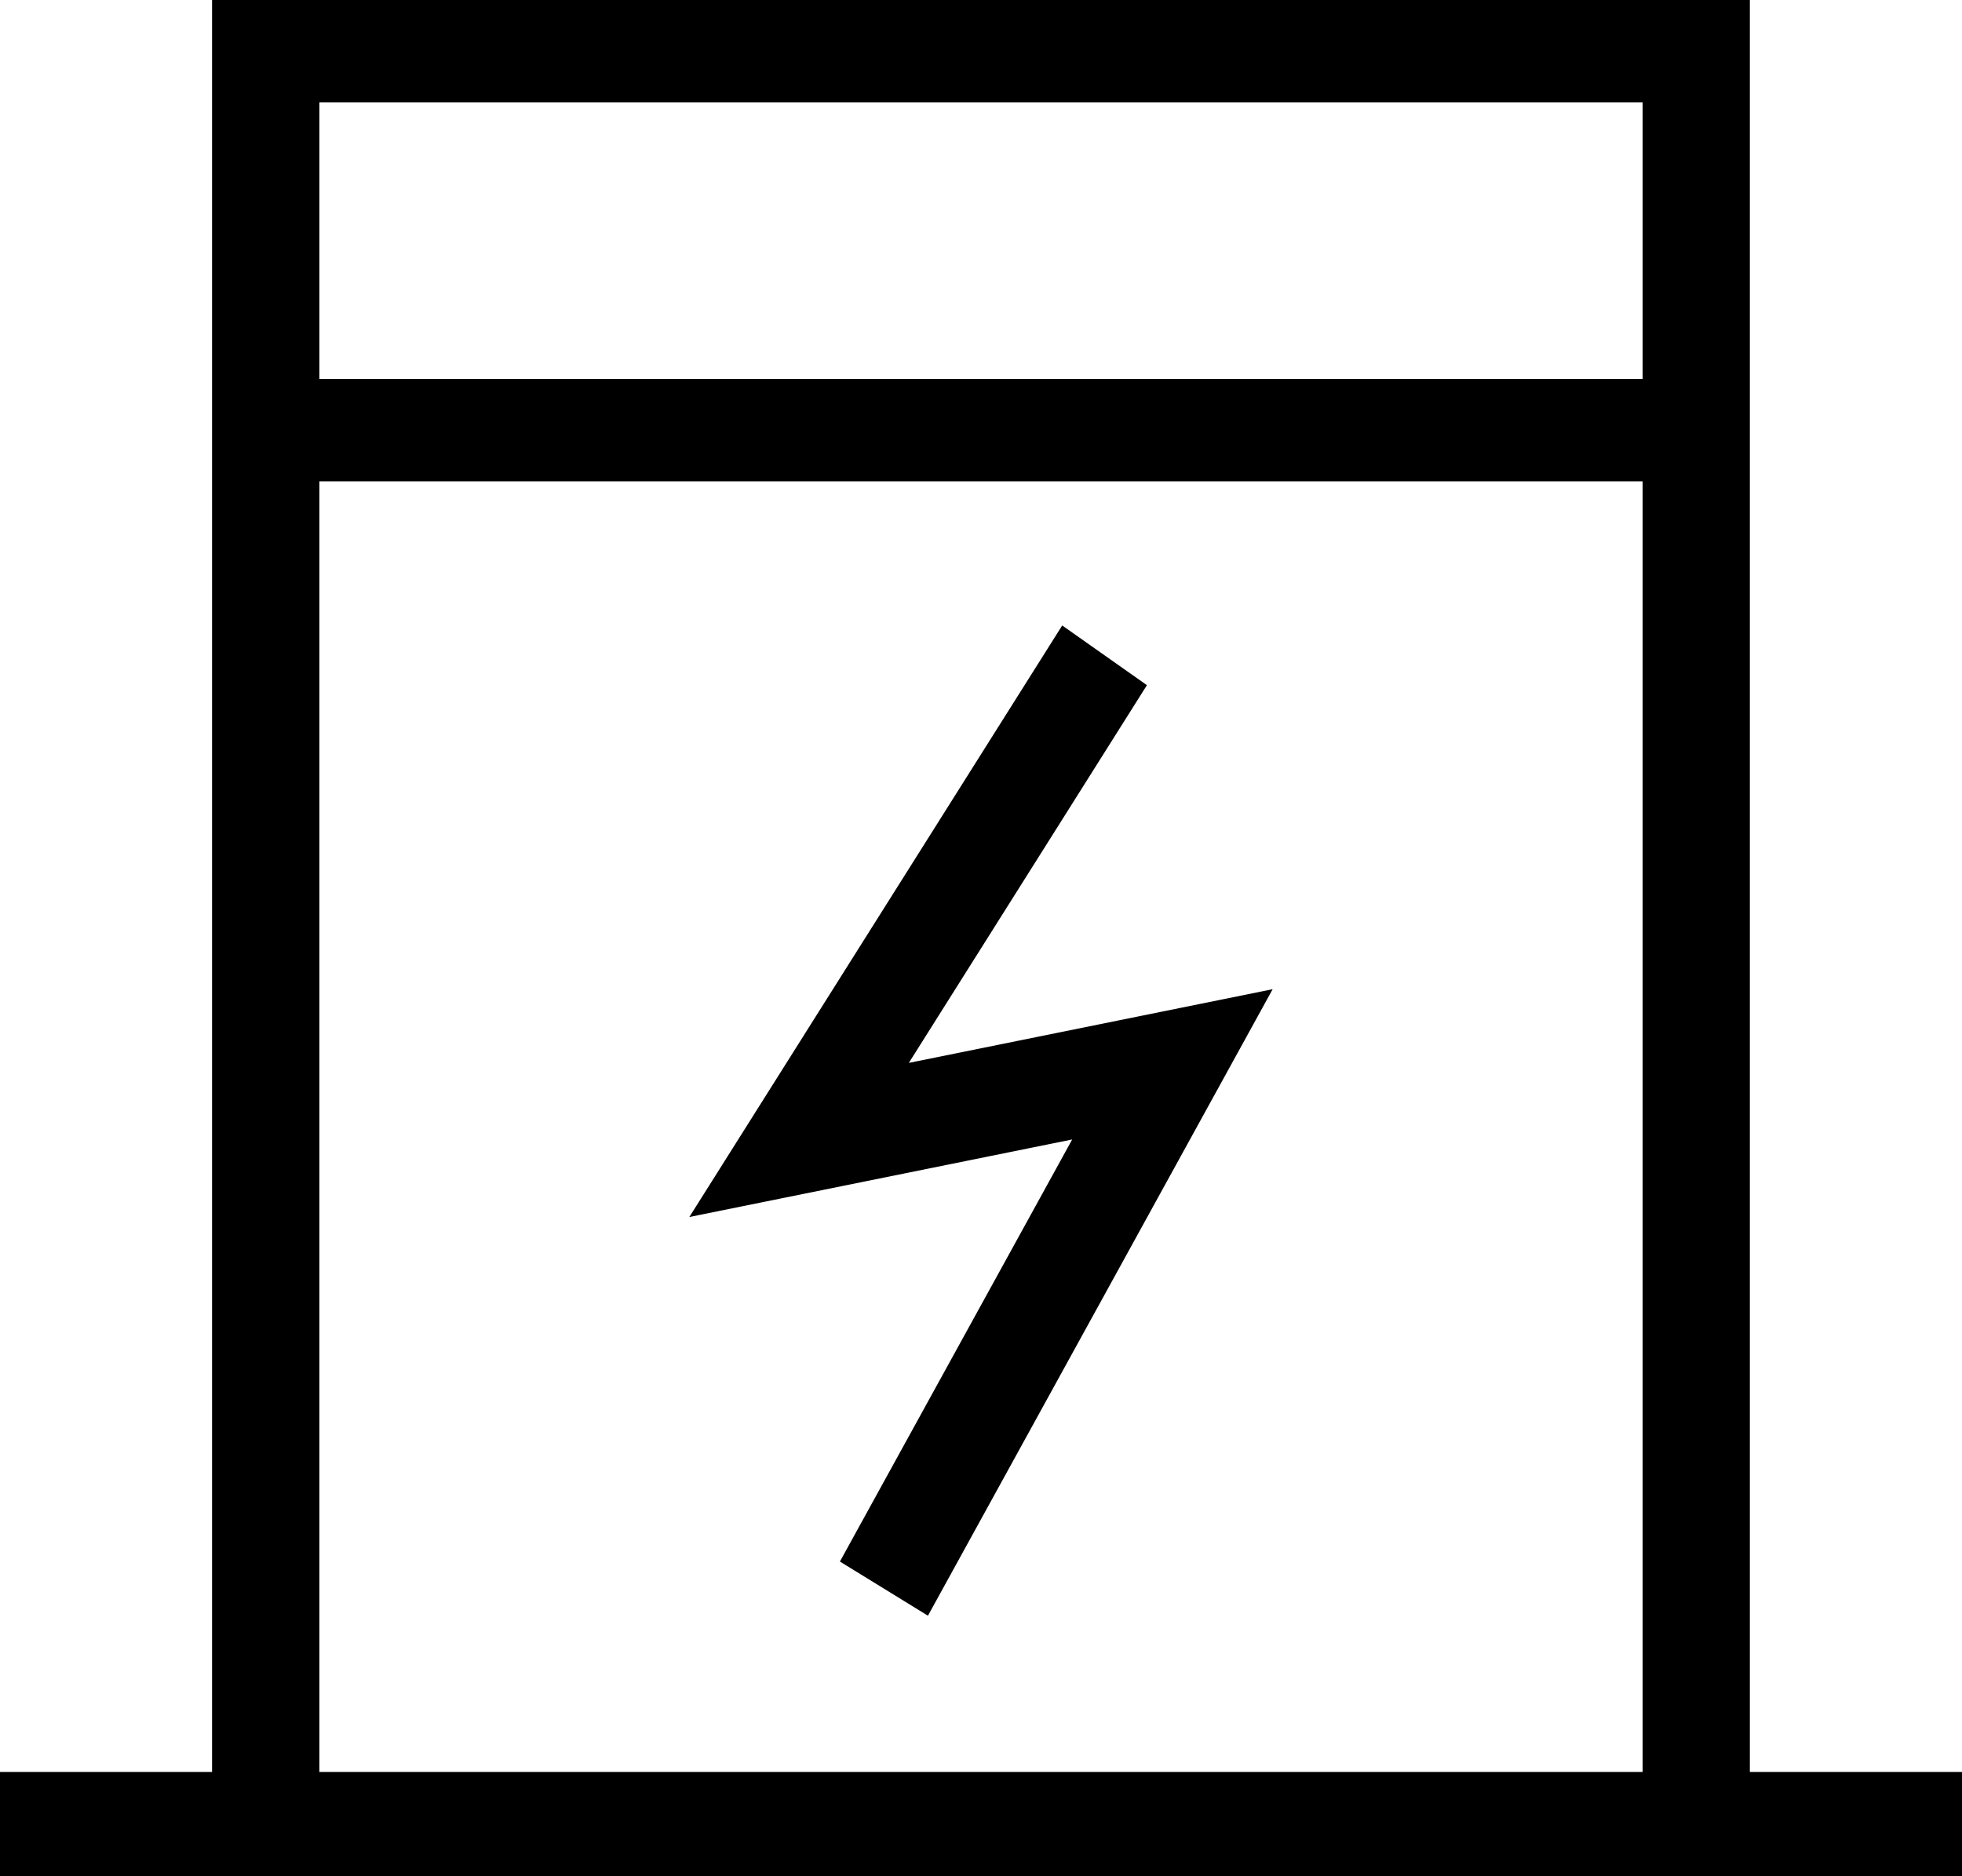
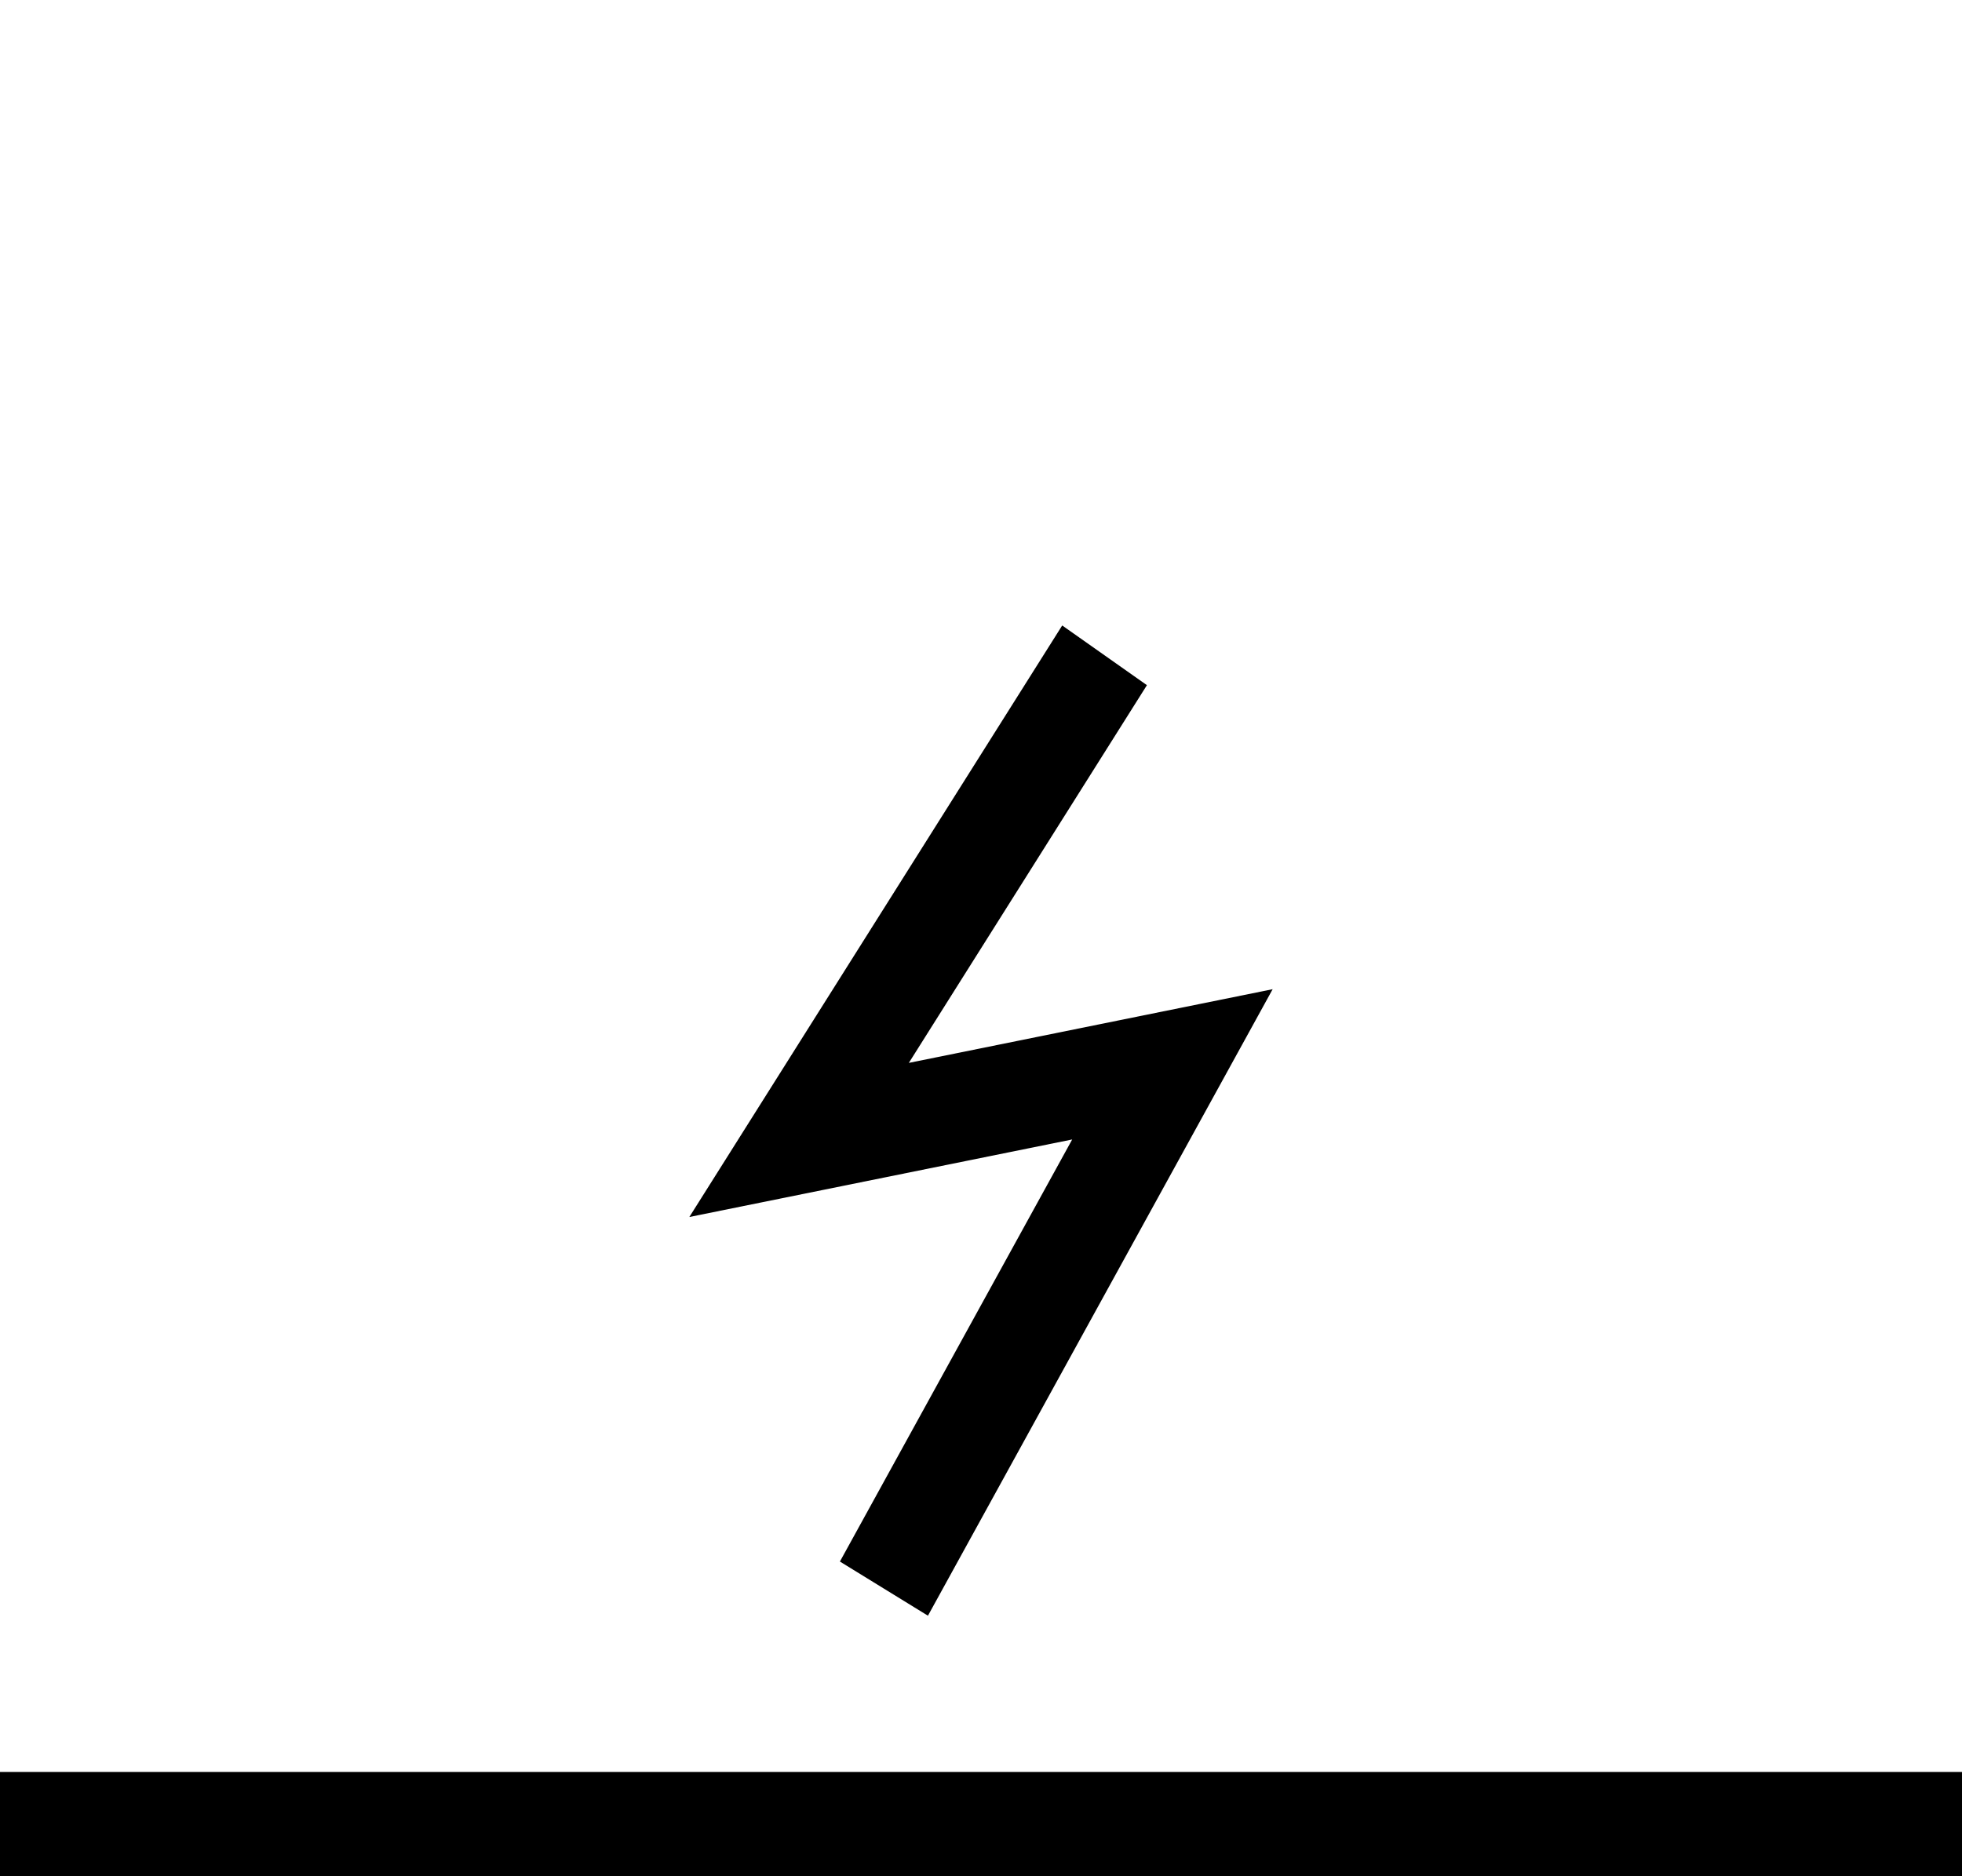
<svg xmlns="http://www.w3.org/2000/svg" width="23" height="22" viewBox="0 0 23 22" fill="none">
-   <path fill-rule="evenodd" clip-rule="evenodd" d="M2.486 0H20.513V22H2.486V0ZM3.744 1.2V4.444H19.256V1.2H3.744ZM19.256 5.644H3.744V20.8H19.256V5.644Z" fill="black" />
  <path fill-rule="evenodd" clip-rule="evenodd" d="M0 22V20.777H23V22H0Z" fill="black" />
-   <path fill-rule="evenodd" clip-rule="evenodd" d="M12.452 7.334L13.445 8.034L10.654 12.463L14.919 11.599L10.878 18.945L9.846 18.31L12.569 13.361L8.081 14.27L12.452 7.334Z" fill="black" />
+   <path fill-rule="evenodd" clip-rule="evenodd" d="M12.452 7.334L13.445 8.034L10.654 12.463L14.919 11.599L10.878 18.945L9.846 18.31L12.569 13.361L8.081 14.27L12.452 7.334" fill="black" />
</svg>